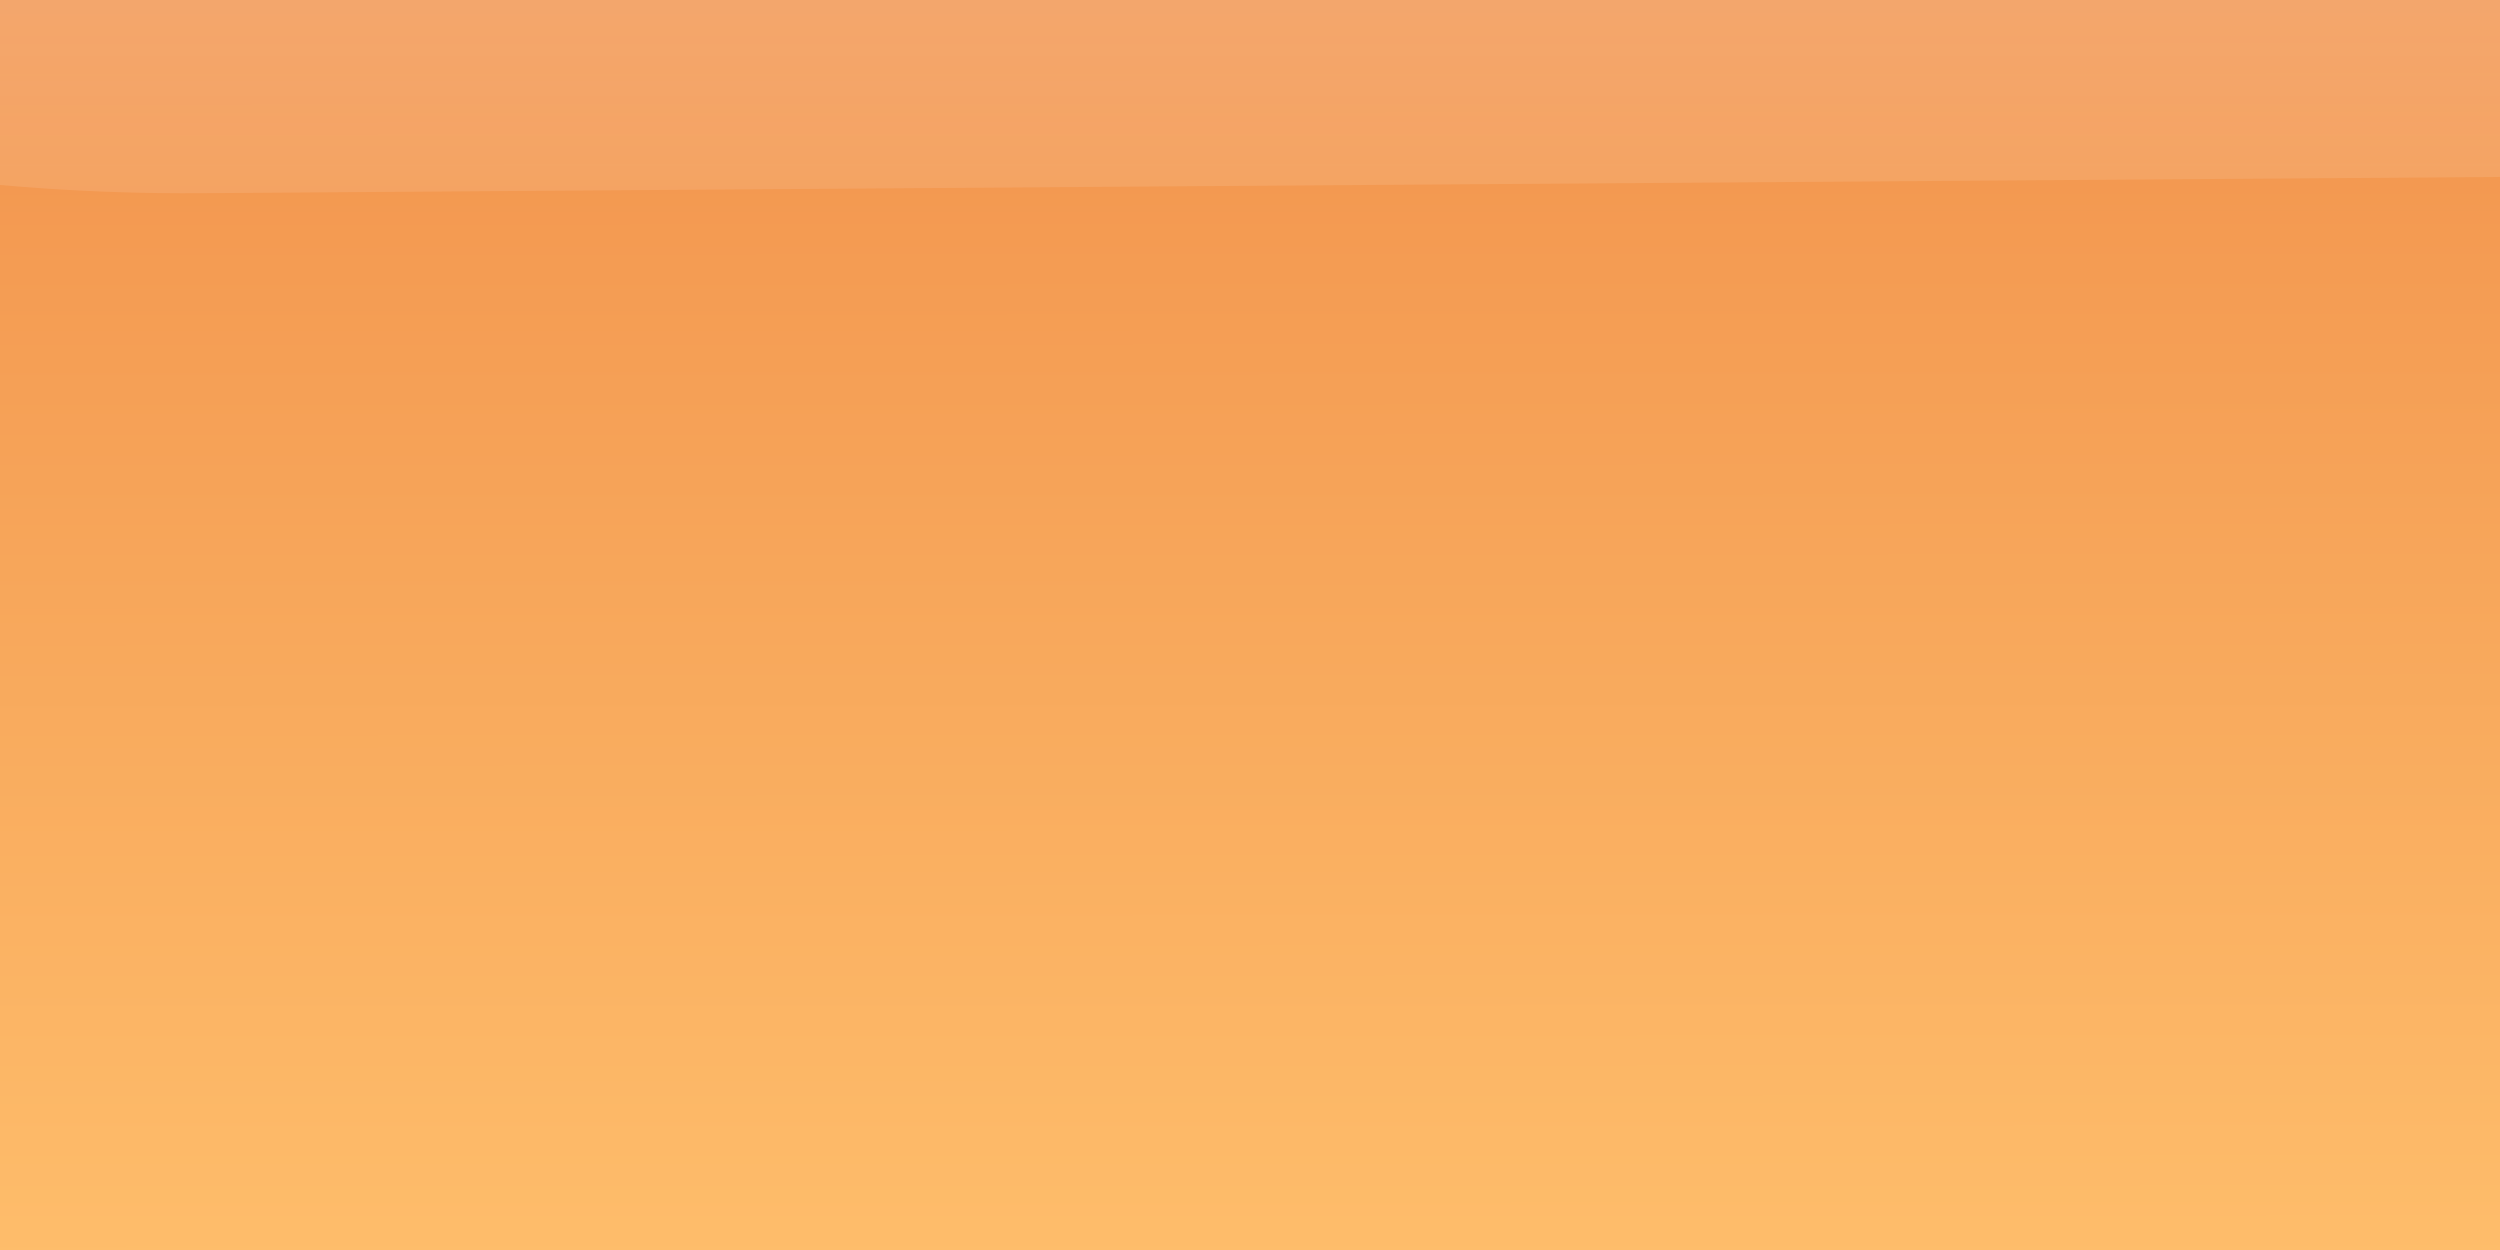
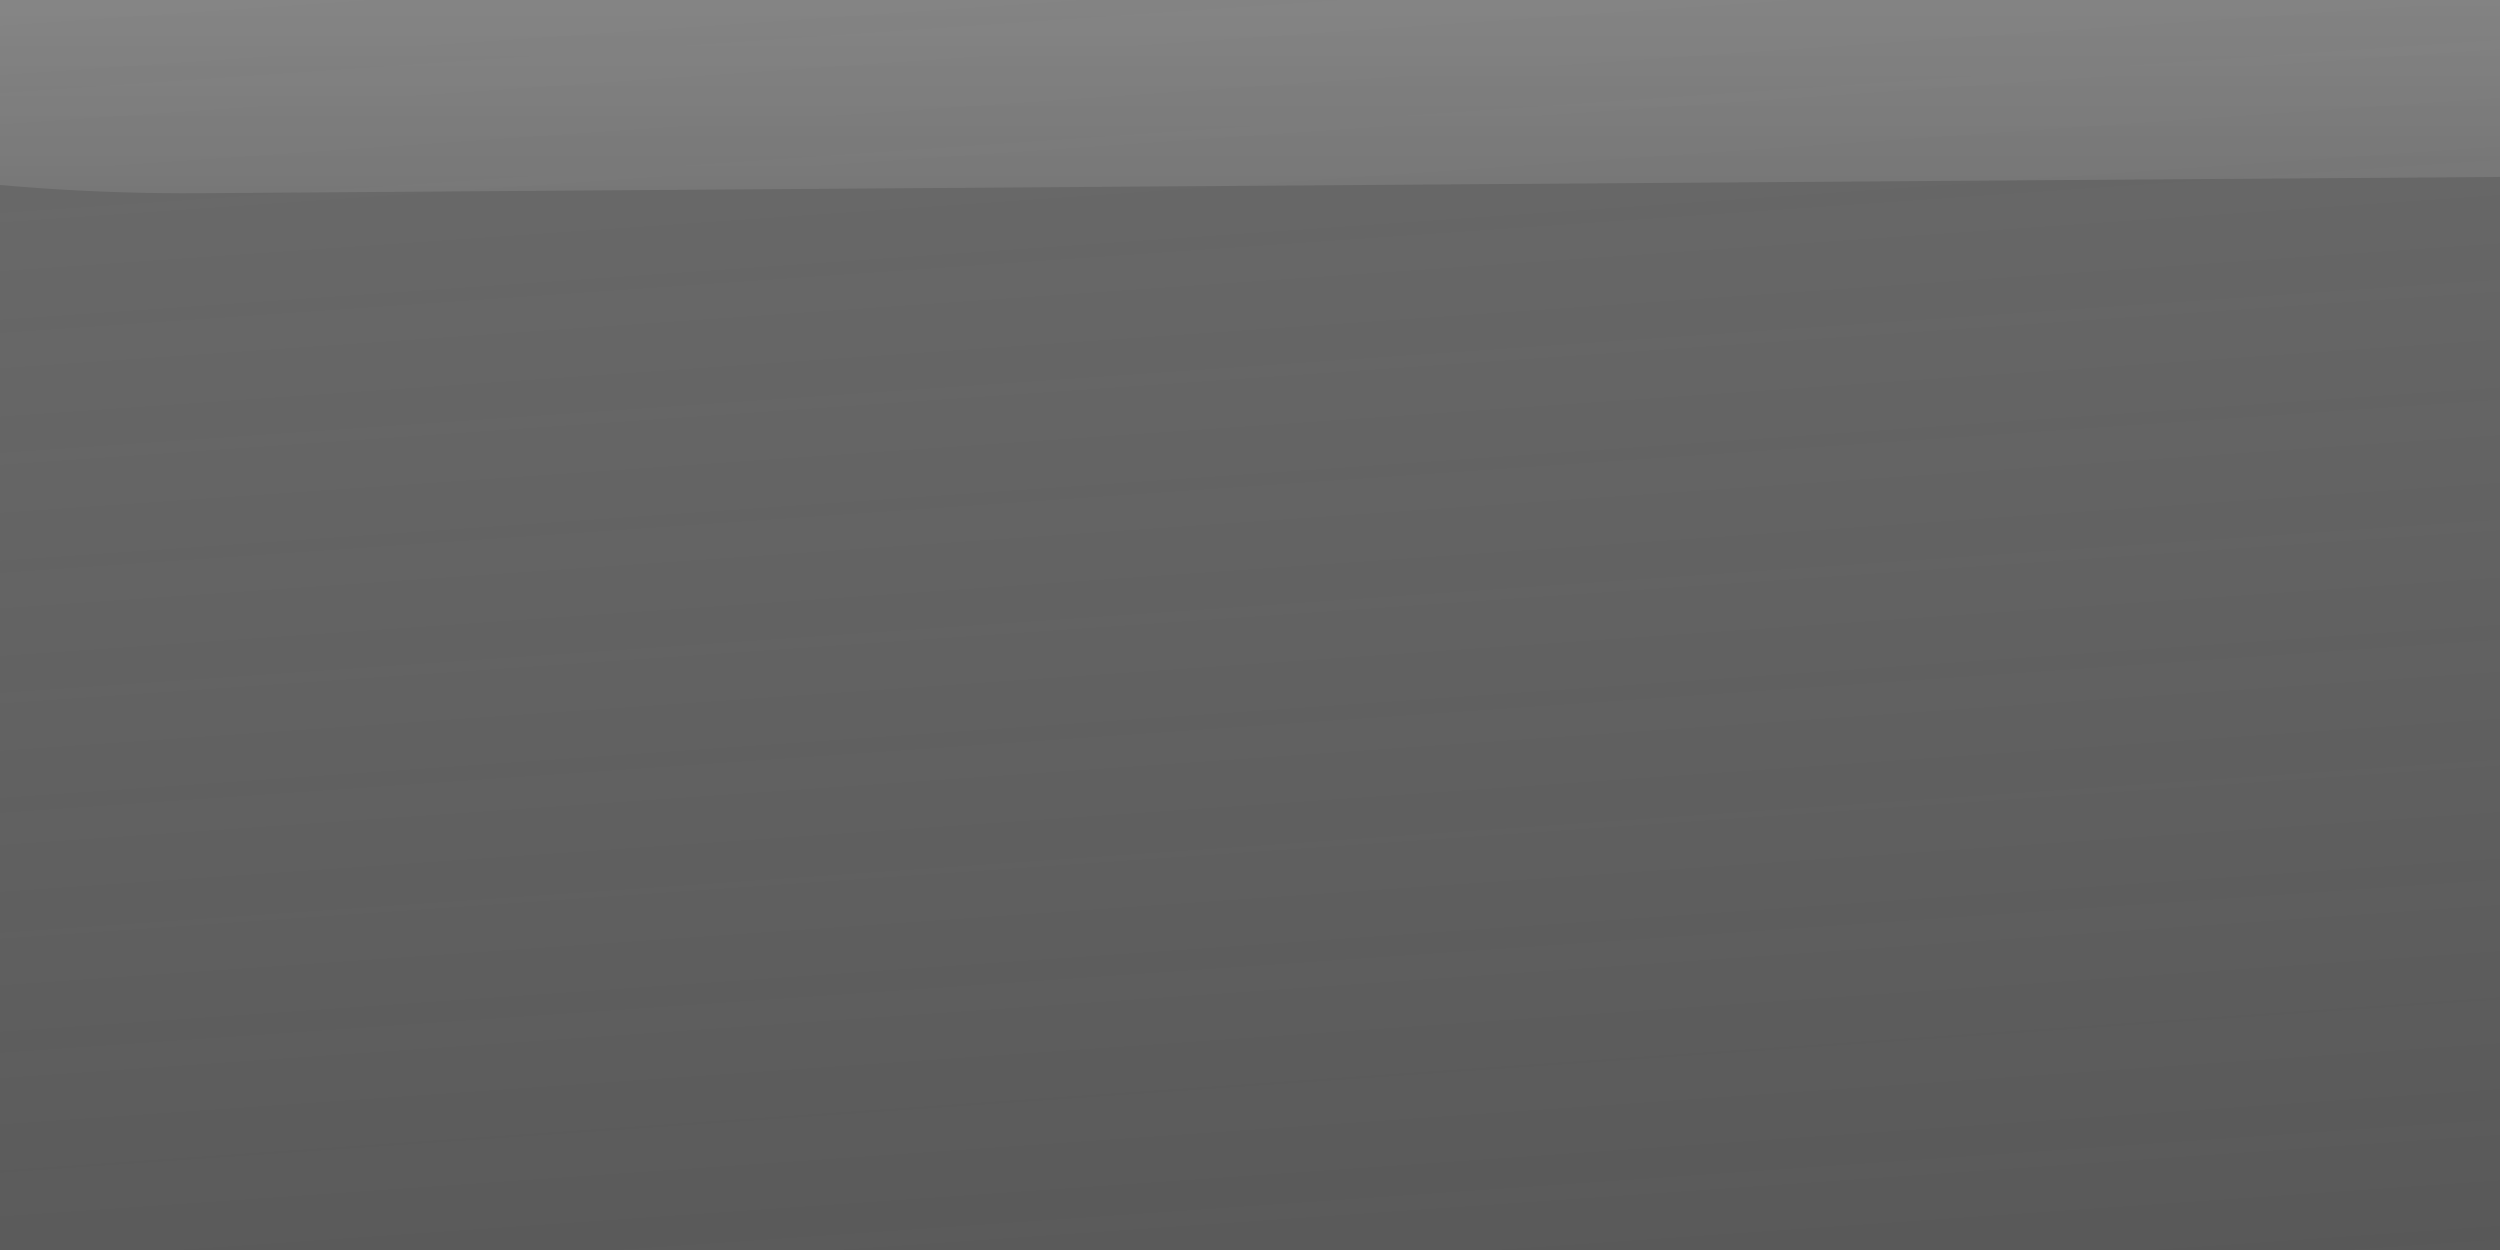
<svg xmlns="http://www.w3.org/2000/svg" xmlns:xlink="http://www.w3.org/1999/xlink" width="100" height="50">
  <rect width="100%" height="100%" fill="#333333" stroke="none" />
  <title>button</title>
  <defs>
    <linearGradient y2="0.129" y1="1.118" xlink:href="#linearGradient6506" x2="0.5" x1="0.5" id="linearGradient13448" />
    <linearGradient id="linearGradient6652">
      <stop stop-color="#da4615" offset="0" id="stop6654" />
      <stop stop-color="#ffc06d" offset="1" id="stop6656" />
    </linearGradient>
    <linearGradient y2="1" y1="-0.007" xlink:href="#linearGradient6652" x2="0.5" x1="0.499" id="linearGradient13451" />
    <linearGradient y2="1" y1="-0.005" xlink:href="#linearGradient5756" x2="0.584" x1="0.436" id="linearGradient13454" />
    <linearGradient y2="1" y1="-0.015" xlink:href="#linearGradient5742" x2="0.5" x1="0.498" id="linearGradient13457" />
    <linearGradient y2="46.774" y1="47.917" xlink:href="#linearGradient6506" x2="21.594" x1="21.594" id="linearGradient13472" gradientUnits="userSpaceOnUse" gradientTransform="matrix(0.928,0,0,0.639,21.556,15.276)" />
    <linearGradient y2="47.781" y1="46.617" xlink:href="#linearGradient9163" x2="21.594" x1="21.591" id="linearGradient13475" gradientUnits="userSpaceOnUse" gradientTransform="translate(20,-1.6)" />
    <linearGradient y2="47.844" y1="46.557" xlink:href="#linearGradient5756" x2="21.835" x1="21.409" id="linearGradient13478" gradientUnits="userSpaceOnUse" gradientTransform="translate(20,-1.6)" />
    <linearGradient y2="48" y1="46.377" xlink:href="#linearGradient5742" x2="21.6" x1="21.594" id="linearGradient13481" gradientUnits="userSpaceOnUse" gradientTransform="translate(20,-1.6)" />
    <linearGradient y2="42.884" y1="44.067" xlink:href="#linearGradient6506" x2="23.39" x1="23.403" id="linearGradient9199" gradientUnits="userSpaceOnUse" />
    <linearGradient id="linearGradient9163">
      <stop stop-color="#000000" offset="0" id="stop9165" />
      <stop stop-color="#8c8c8c" offset="1" id="stop9167" />
    </linearGradient>
    <linearGradient y2="43.893" y1="42.755" xlink:href="#linearGradient9163" x2="23.201" x1="23.214" id="linearGradient9197" gradientUnits="userSpaceOnUse" />
    <linearGradient y2="43.711" y1="42.768" xlink:href="#linearGradient5756" x2="23.441" x1="23.35" id="linearGradient9195" gradientUnits="userSpaceOnUse" />
    <linearGradient y2="44" y1="42.429" xlink:href="#linearGradient5742" x2="23.2" x1="23.193" id="linearGradient9193" gradientUnits="userSpaceOnUse" />
    <linearGradient id="linearGradient6506">
      <stop stop-color="#ffffff" stop-opacity="0" offset="0" id="stop6508" />
      <stop stop-color="#ffffff" stop-opacity="0.875" offset="1" id="stop6510" />
    </linearGradient>
    <linearGradient y2="42.884" y1="44.067" xlink:href="#linearGradient6506" x2="23.39" x1="23.403" id="linearGradient7498" gradientUnits="userSpaceOnUse" />
    <linearGradient id="linearGradient7464">
      <stop stop-color="#00039a" offset="0" id="stop7466" />
      <stop stop-color="#afa5ff" offset="1" id="stop7468" />
    </linearGradient>
    <linearGradient y2="43.893" y1="42.755" xlink:href="#linearGradient7464" x2="23.201" x1="23.214" id="linearGradient7496" gradientUnits="userSpaceOnUse" />
    <linearGradient id="linearGradient5756">
      <stop stop-color="#828282" offset="0" id="stop5758" />
      <stop stop-color="#929292" stop-opacity="0.353" offset="1" id="stop5760" />
    </linearGradient>
    <linearGradient y2="43.893" y1="42.7" xlink:href="#linearGradient5756" x2="23.662" x1="22.935" id="linearGradient9321" gradientUnits="userSpaceOnUse" />
    <linearGradient id="linearGradient5742">
      <stop stop-color="#adadad" offset="0" id="stop5744" />
      <stop stop-color="#f0f0f0" offset="1" id="stop5746" />
    </linearGradient>
    <linearGradient y2="44" y1="42.429" xlink:href="#linearGradient5742" x2="23.2" x1="23.193" id="linearGradient7492" gradientUnits="userSpaceOnUse" />
    <linearGradient y2="44" y1="42.429" xlink:href="#linearGradient5742" x2="23.2" x1="23.193" id="linearGradient9527" gradientUnits="userSpaceOnUse" />
    <linearGradient y2="43.893" y1="42.7" xlink:href="#linearGradient5756" x2="23.662" x1="22.935" id="linearGradient9529" gradientUnits="userSpaceOnUse" />
    <linearGradient y2="43.893" y1="42.755" xlink:href="#linearGradient7464" x2="23.201" x1="23.214" id="linearGradient9531" gradientUnits="userSpaceOnUse" />
    <linearGradient y2="42.884" y1="44.067" xlink:href="#linearGradient6506" x2="23.39" x1="23.403" id="linearGradient9533" gradientUnits="userSpaceOnUse" />
    <linearGradient y2="42.884" y1="44.067" xlink:href="#linearGradient6506" x2="23.39" x1="23.403" id="linearGradient1336" gradientUnits="userSpaceOnUse" gradientTransform="matrix(24.162,0,0,18.686,-538.246,-790.039)" />
    <linearGradient y2="43.893" y1="42.755" xlink:href="#linearGradient9163" x2="23.201" x1="23.214" id="linearGradient1339" gradientUnits="userSpaceOnUse" gradientTransform="matrix(30.284,0,0,30.284,-680.906,-1286.161)" />
    <linearGradient y2="43.711" y1="42.768" xlink:href="#linearGradient5756" x2="23.441" x1="23.35" id="linearGradient1342" gradientUnits="userSpaceOnUse" gradientTransform="matrix(33.827,0,0,33.827,-763.512,-1439.594)" />
    <linearGradient y2="44" y1="42.429" xlink:href="#linearGradient5742" x2="23.2" x1="23.193" id="linearGradient1345" gradientUnits="userSpaceOnUse" gradientTransform="matrix(31.25,0,0,31.25,-700,-1325.000)" />
  </defs>
  <g>
    <title>Layer 1</title>
    <g externalResourcesRequired="false" transform="rotate(-0.405 93.755 -18.115) matrix(119.179 0 0 123.197 -3532.35 -5163.21)" id="g13555">
      <path fill="url(#linearGradient13454)" stroke-width="0.8" stroke-linecap="round" stroke-linejoin="round" stroke-miterlimit="4" id="path13301" d="m29.644,41.122c-0.365,0 -0.656,0.267 -0.656,0.625c0,0.358 0.298,0.656 0.656,0.656l1.594,0c0.358,0 0.625,-0.291 0.625,-0.656c0,-0.365 -0.26,-0.625 -0.625,-0.625l-1.594,0z" />
-       <path fill="url(#linearGradient13451)" stroke-width="0.8" stroke-linecap="round" stroke-linejoin="round" stroke-miterlimit="4" id="path13303" d="m29.644,41.185c-0.327,0 -0.594,0.247 -0.594,0.562c0,0.316 0.278,0.594 0.594,0.594l1.594,0c0.316,0 0.562,-0.267 0.562,-0.594c0,-0.327 -0.236,-0.562 -0.562,-0.562l-1.594,0z" />
      <path fill="url(#linearGradient13448)" stroke-width="0.8" stroke-linecap="round" stroke-linejoin="round" stroke-miterlimit="4" id="path13305" d="m29.705,41.23c-0.303,0 -0.551,0.158 -0.551,0.359c0,0.202 0.258,0.379 0.551,0.379l1.479,0c0.293,0 0.522,-0.171 0.522,-0.379c0,-0.209 -0.219,-0.359 -0.522,-0.359l-1.479,0z" />
    </g>
  </g>
</svg>